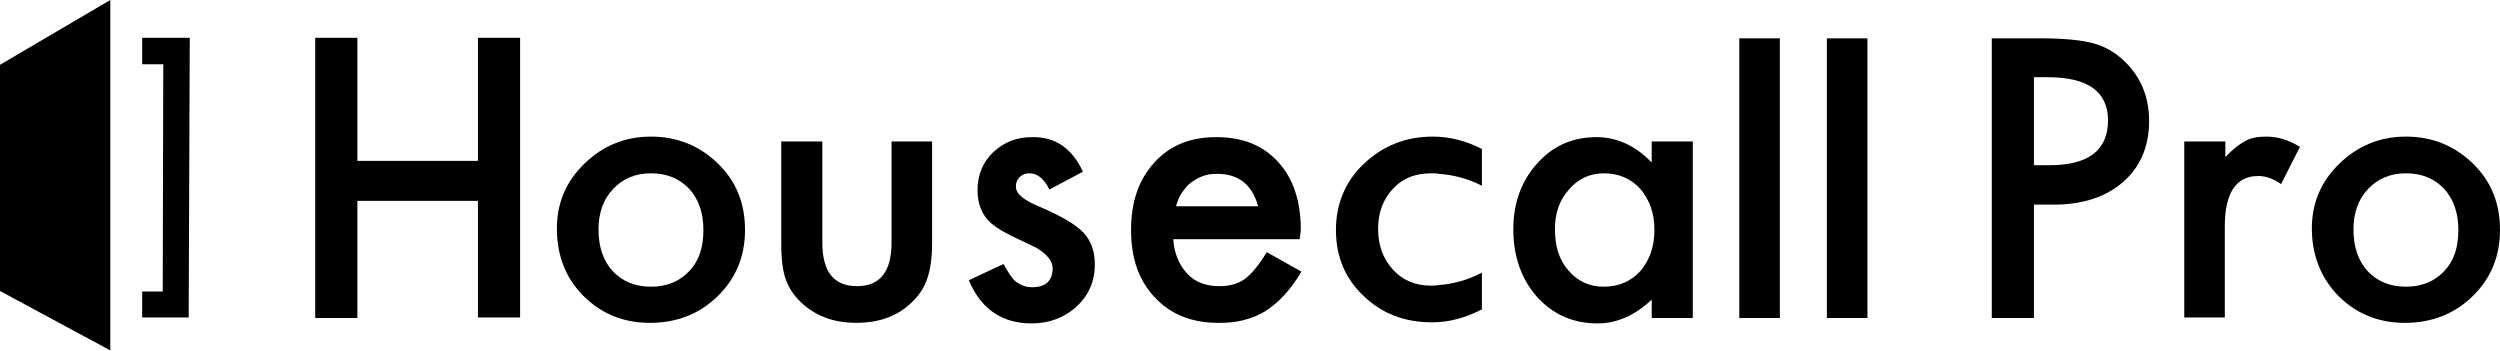
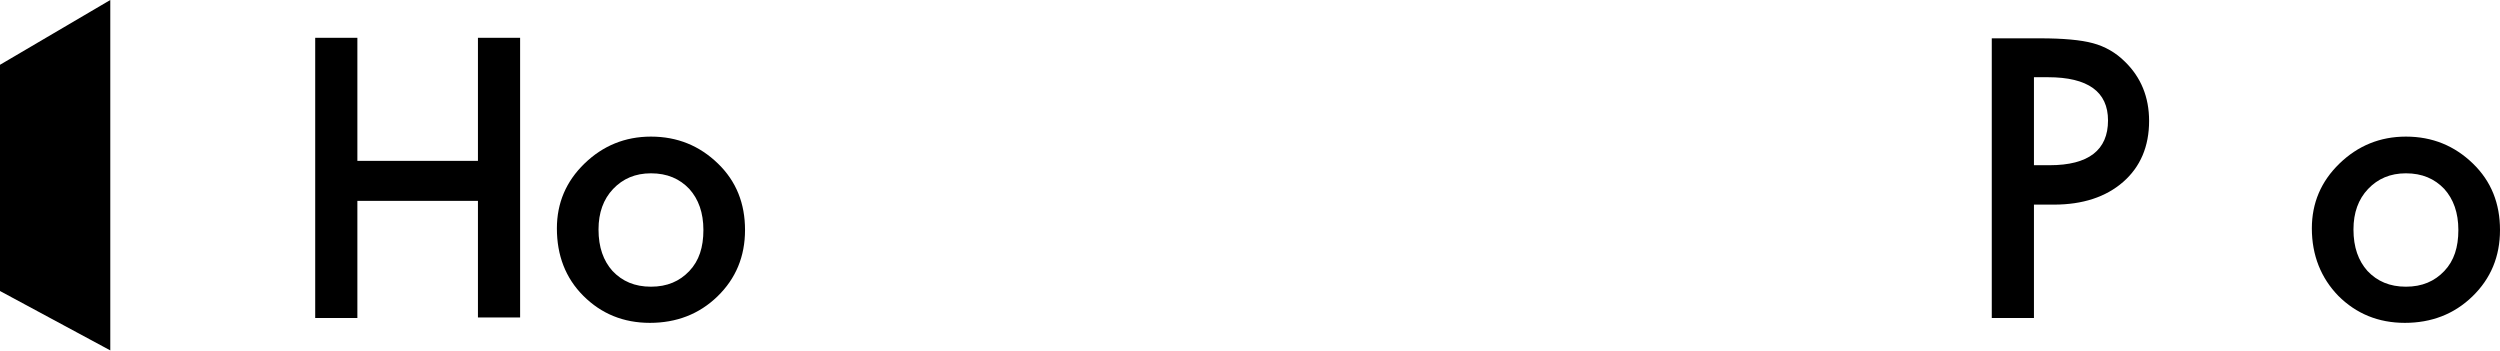
<svg xmlns="http://www.w3.org/2000/svg" width="2416" height="339" viewBox="0 0 2416 339" fill="none">
  <path d="M0 62.613V281.231L106.584 338.621V0L0 62.613ZM345.367 155.493H461.883V36.529H502.639V306.803H461.883V194.1H345.367V307.315H304.611V36.529H345.367V155.493Z" fill="black" />
  <path fill-rule="evenodd" clip-rule="evenodd" d="M538.176 220.71C538.176 196.192 547.056 175.316 564.815 158.098C582.575 140.879 604.005 132.014 629.079 132.014C654.693 132.014 676.109 140.879 693.869 158.098C711.642 175.316 719.995 196.704 719.995 222.276C719.995 247.847 711.116 269.235 693.356 286.454C675.583 303.672 653.64 312.011 628.04 312.011C602.426 312.011 581.009 303.146 563.776 285.927C546.529 268.709 538.176 246.794 538.176 220.71ZM578.405 221.749C578.405 238.968 583.101 252.017 591.981 261.921C601.387 271.839 613.411 277.062 629.079 277.062C644.76 277.062 656.771 271.839 666.177 261.921C675.583 252.017 679.767 238.968 679.767 222.276C679.767 205.584 675.071 192.535 666.177 182.616C656.785 172.712 644.76 167.49 629.079 167.49C613.924 167.49 601.913 172.712 592.507 182.616C583.115 192.535 578.405 205.584 578.405 221.749Z" fill="black" />
-   <path d="M794.708 136.71V234.272C794.708 262.448 805.665 276.536 828.149 276.536C850.604 276.536 861.59 262.448 861.59 234.272V136.71H900.766V235.325C900.766 248.886 899.2 260.882 895.543 270.801C892.413 279.666 886.664 287.493 878.296 294.793C865.247 306.277 847.986 312.012 827.622 312.012C807.245 312.012 790.524 306.277 776.935 294.793C768.581 287.493 762.832 279.666 759.702 270.801C756.571 262.974 755.006 250.978 755.006 235.325V136.71H794.708ZM1046.54 165.924L1014.15 183.143C1008.93 172.712 1002.65 167.49 994.813 167.49C993.08 167.421 991.352 167.71 989.736 168.339C988.12 168.968 986.651 169.924 985.421 171.147C982.803 173.751 981.75 176.355 981.75 180.539C981.75 187.312 989.59 193.574 1004.75 199.835C1025.65 208.715 1039.75 217.053 1047.07 224.88C1054.38 232.707 1058.04 242.625 1058.04 255.66C1058.04 272.366 1051.78 285.928 1039.75 296.885C1027.74 307.316 1013.63 312.538 996.919 312.538C968.174 312.538 947.796 298.45 936.298 270.801L969.739 255.148C974.435 263.501 978.092 268.709 980.184 270.801C984.88 274.97 990.629 277.589 997.431 277.589C1010.49 277.589 1017.28 271.327 1017.28 259.317C1017.28 252.529 1012.06 245.756 1001.61 239.494C999.622 238.508 997.615 237.55 995.596 236.62C993.646 235.709 991.682 234.799 989.59 233.76C987.499 232.707 985.549 231.796 983.585 230.885C981.571 229.955 979.569 228.996 977.58 228.011C966.082 222.276 958.241 217.053 953.531 211.319C947.796 204.019 944.666 195.139 944.666 183.669C944.666 169.055 949.888 156.533 959.807 147.141C970.266 137.222 982.803 132.526 997.431 132.526C1019.9 132.014 1036.09 143.483 1046.54 165.924Z" fill="black" />
-   <path fill-rule="evenodd" clip-rule="evenodd" d="M1256.08 231.141H1133.81C1134.85 245.228 1139.56 256.186 1147.4 264.539C1155.23 272.892 1165.69 276.535 1178.22 276.535C1188.16 276.535 1195.98 274.457 1202.79 269.761C1209.05 265.065 1216.36 256.712 1224.2 243.663L1257.64 262.447C1253.05 270.478 1247.62 278.001 1241.45 284.888C1235.7 291.149 1229.42 296.357 1223.16 300.541C1216.36 304.711 1209.57 307.315 1201.73 309.407C1193.91 311.498 1186.07 312.011 1177.19 312.011C1151.57 312.011 1131.19 303.672 1116.05 287.492C1100.37 270.8 1093.06 249.398 1093.06 222.275C1093.06 195.138 1100.37 173.75 1115.53 157.058C1130.68 140.352 1150.53 132.525 1175.61 132.525C1200.69 132.525 1220.54 140.352 1235.17 156.532C1249.8 172.185 1257.12 194.626 1257.12 222.275L1256.08 231.141ZM1215.85 199.322C1210.1 178.446 1197.04 168.015 1176.15 168.015C1171.44 168.015 1166.73 168.528 1162.54 170.093C1158.37 171.658 1154.72 173.75 1151.06 176.354C1147.4 178.973 1144.8 182.616 1142.17 186.273C1139.56 189.93 1138 194.626 1136.43 199.308H1215.83L1215.85 199.322ZM1596.22 136.709H1635.92V307.329H1596.22V289.584C1580.01 304.711 1562.78 312.537 1543.97 312.537C1520.46 312.537 1501.12 304.184 1485.45 286.98C1470.3 269.761 1462.46 247.847 1462.46 221.749C1462.46 196.191 1470.3 174.789 1485.45 158.097C1500.6 140.879 1519.93 132.525 1542.92 132.525C1562.78 132.525 1580.54 140.879 1596.22 157.058V136.709ZM1502.69 221.749C1502.69 237.928 1506.87 251.49 1515.75 261.408C1524.63 271.839 1536.13 277.061 1549.72 277.061C1564.35 277.061 1576.36 271.839 1585.25 261.92C1594.13 251.49 1598.83 238.441 1598.83 222.275C1598.83 206.095 1594.13 193.061 1585.25 182.616C1576.36 172.711 1564.35 167.489 1550.24 167.489C1536.65 167.489 1525.16 172.711 1516.28 183.142C1506.87 193.573 1502.69 206.095 1502.69 221.749Z" fill="black" />
-   <path d="M1720.05 37.056V307.315H1680.86V37.056H1720.05ZM1804.69 37.056V307.315H1765.5V37.056H1804.69Z" fill="black" />
  <path fill-rule="evenodd" clip-rule="evenodd" d="M1965.61 197.757V307.329H1924.85V37.041H1971.34C1993.81 37.041 2011.06 38.606 2022.56 41.737C2034.22 44.822 2044.85 50.94 2053.38 59.468C2069.06 74.609 2076.89 93.905 2076.89 116.858C2076.89 141.391 2068.54 161.214 2051.82 175.828C2035.09 190.428 2012.63 197.742 1984.93 197.742H1965.61V197.757ZM1965.61 159.662H1980.75C2018.37 159.662 2037.19 145.048 2037.19 116.36C2037.19 88.711 2017.85 74.623 1979.18 74.623H1965.61V159.662Z" fill="black" />
-   <path d="M2150.58 136.71V151.836C2157.89 144.01 2164.17 139.314 2169.92 136.183C2175.66 133.052 2182.45 132.014 2190.29 132.014C2200.74 132.014 2211.71 135.144 2222.68 141.918L2204.4 177.92C2197.08 172.712 2189.77 170.094 2182.45 170.094C2161.04 170.094 2150.06 186.273 2150.06 218.619V306.803H2110.88V136.71H2150.58Z" fill="black" />
  <path fill-rule="evenodd" clip-rule="evenodd" d="M2234.17 220.71C2234.17 196.192 2243.05 175.316 2260.82 158.098C2278.58 140.879 2300.01 132.014 2325.08 132.014C2350.68 132.014 2372.1 140.879 2389.87 158.098C2407.63 175.316 2416 196.704 2416 222.276C2416 247.847 2407.12 269.235 2389.35 286.454C2371.59 303.672 2349.64 312.011 2324.03 312.011C2298.43 312.011 2277.01 303.146 2259.77 285.927C2243.05 268.709 2234.17 246.794 2234.17 220.71ZM2274.39 221.749C2274.39 238.968 2279.1 252.017 2287.98 261.921C2297.39 271.839 2309.4 277.062 2325.08 277.062C2340.75 277.062 2352.77 271.839 2362.18 261.921C2371.59 252.017 2375.76 238.968 2375.76 222.276C2375.76 205.584 2371.06 192.535 2362.18 182.616C2352.77 172.712 2340.75 167.49 2325.08 167.49C2309.93 167.49 2297.92 172.712 2288.51 182.616C2279.1 192.535 2274.39 205.584 2274.39 221.749Z" fill="black" />
-   <path d="M1383.55 167.49H1384.59C1384.59 167.49 1385.11 168.016 1385.11 167.49C1386.68 167.49 1388.77 167.49 1390.34 168.016C1404.91 168.929 1419.13 172.833 1432.13 179.486V144.01C1416.99 136.183 1401.31 132.014 1384.6 132.014C1358.46 132.014 1336.52 140.879 1318.23 158.098C1299.95 175.316 1291.05 197.231 1291.05 222.276C1291.05 247.848 1299.95 269.236 1317.7 285.928C1335.48 303.146 1357.41 311.499 1384.06 311.499C1400.27 311.499 1415.94 307.315 1432.13 298.977V263.487C1419.18 270.343 1404.95 274.432 1390.34 275.497C1387.73 276.023 1385.11 276.023 1382.51 276.023C1367.87 276.023 1355.33 270.801 1345.94 260.37C1336.52 249.925 1331.82 236.89 1331.82 221.237C1331.82 205.584 1336.52 192.535 1346.45 182.104C1356.37 171.659 1368.39 167.49 1383.55 167.49ZM137.41 306.803H182.335L183.388 36.529H137.41V62.101H157.788L157.261 281.758H137.41V306.803Z" fill="black" />
</svg>